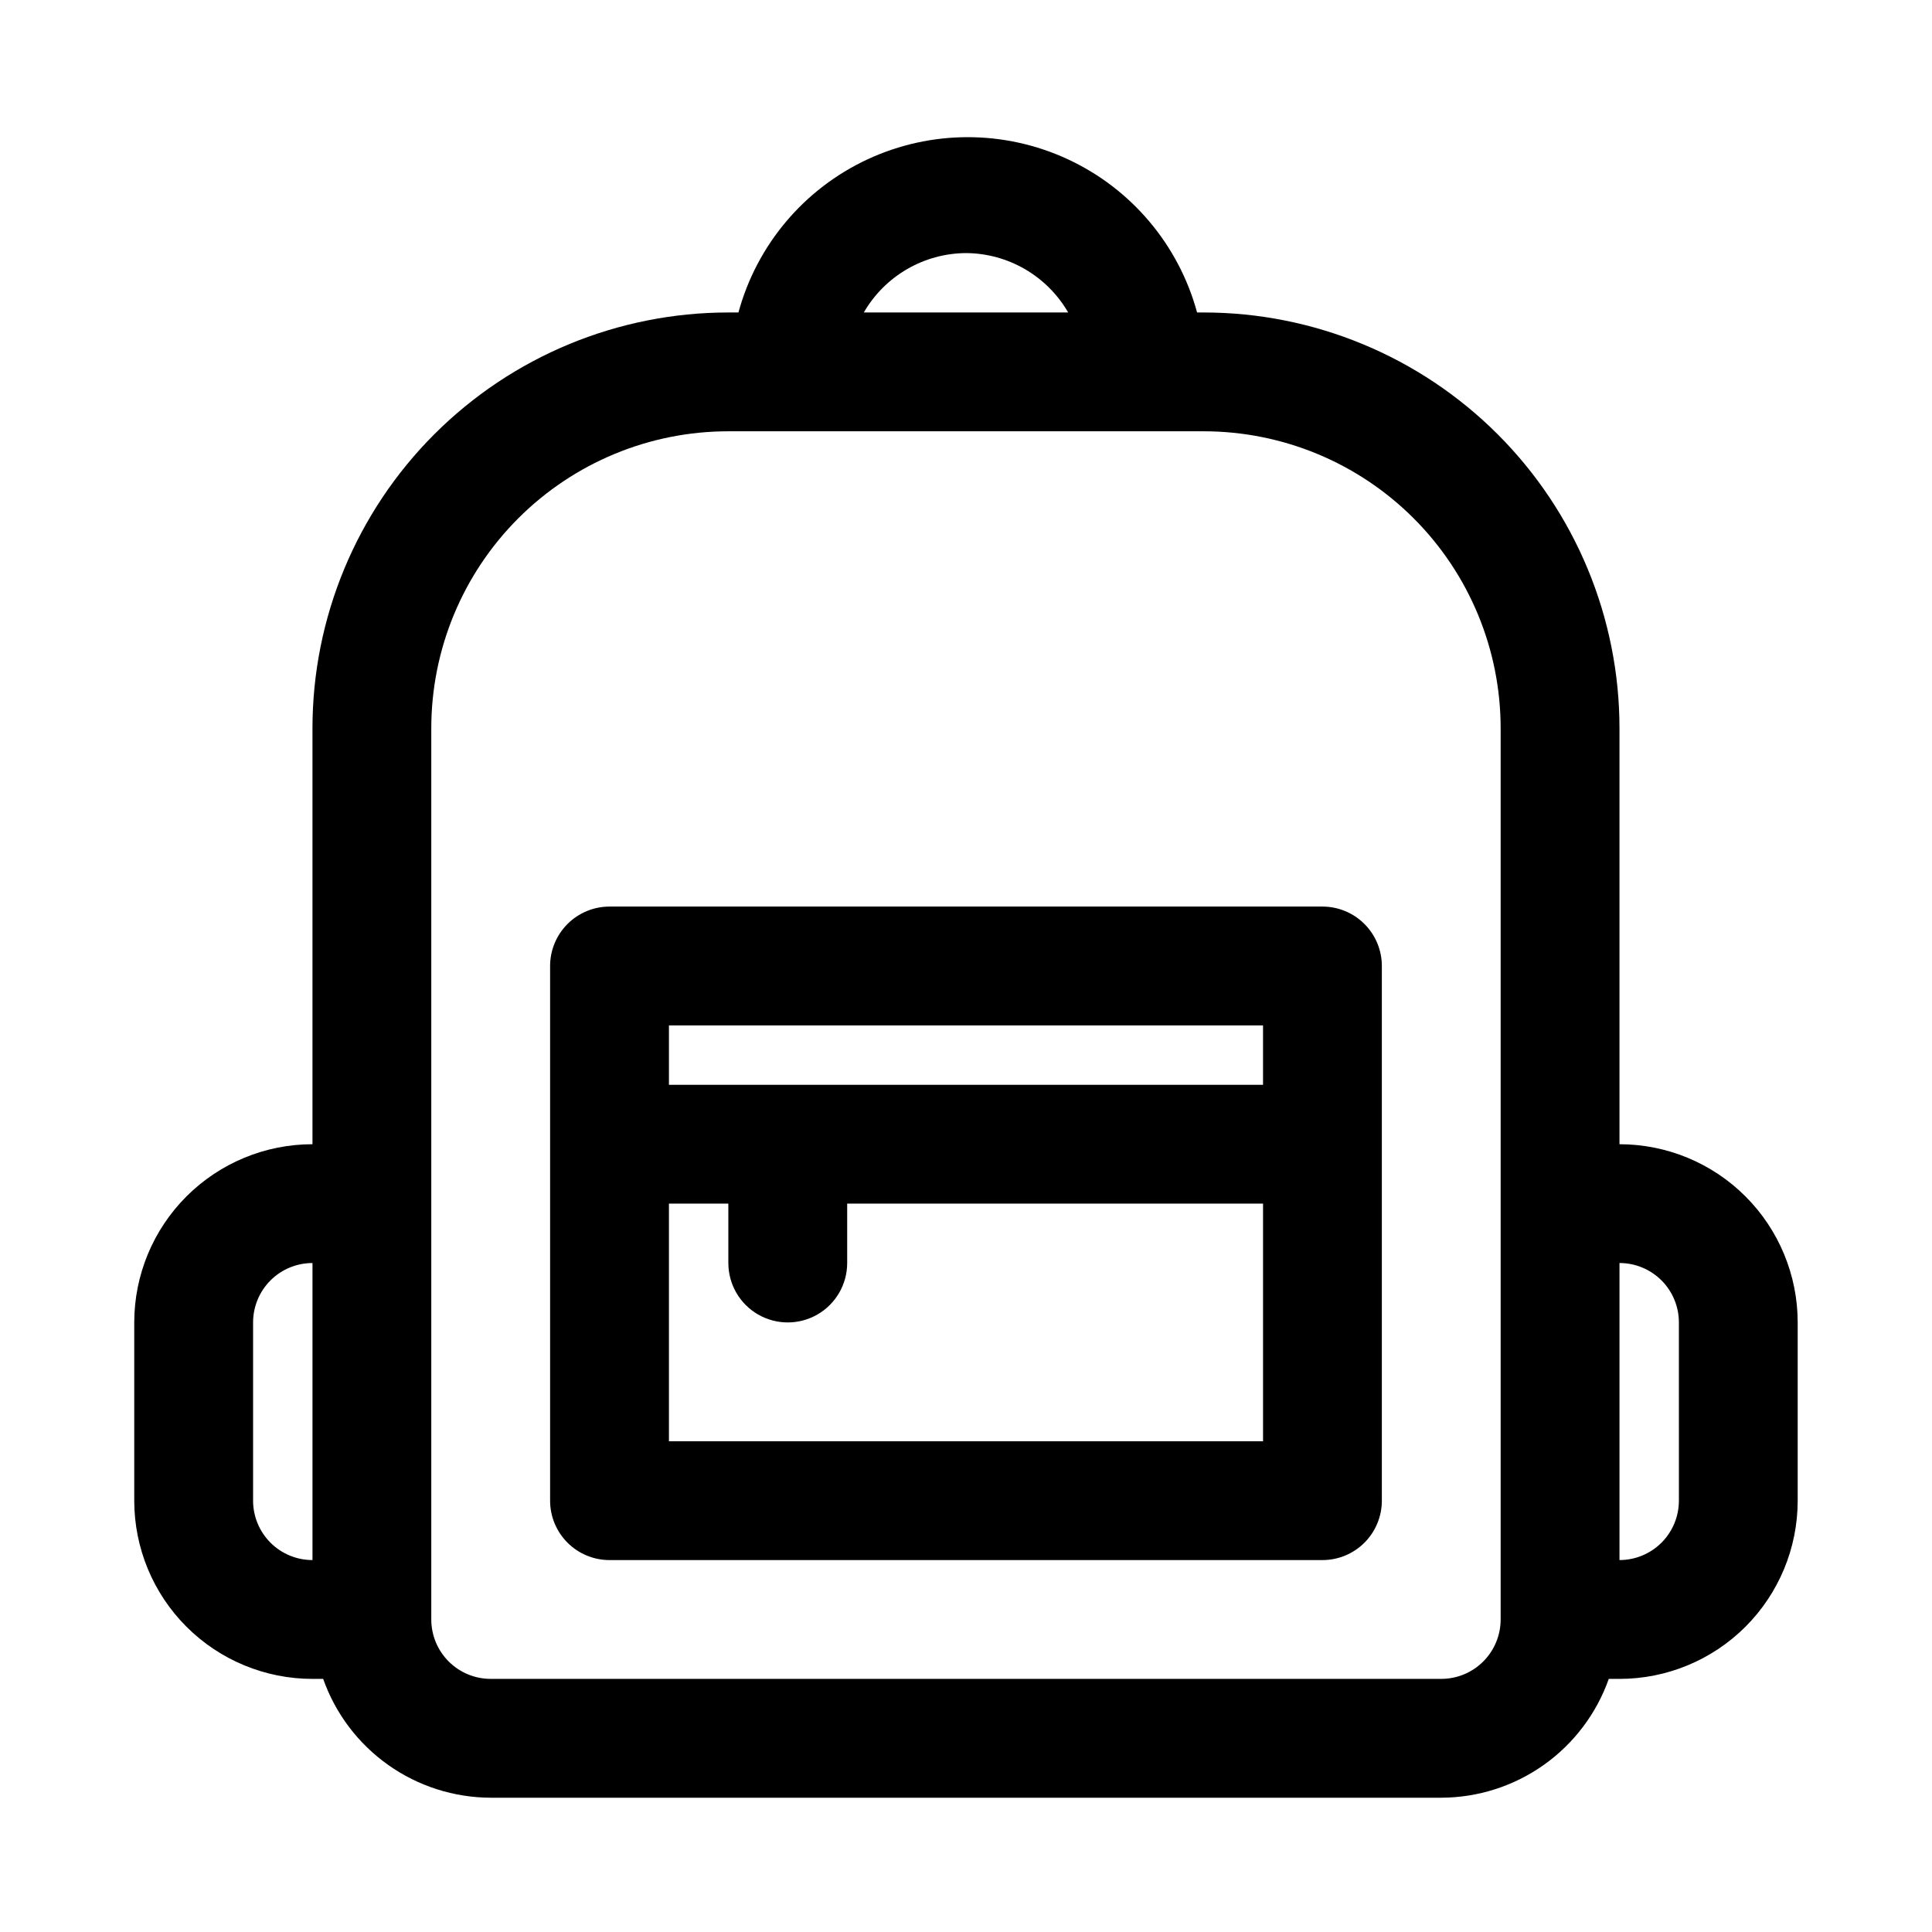
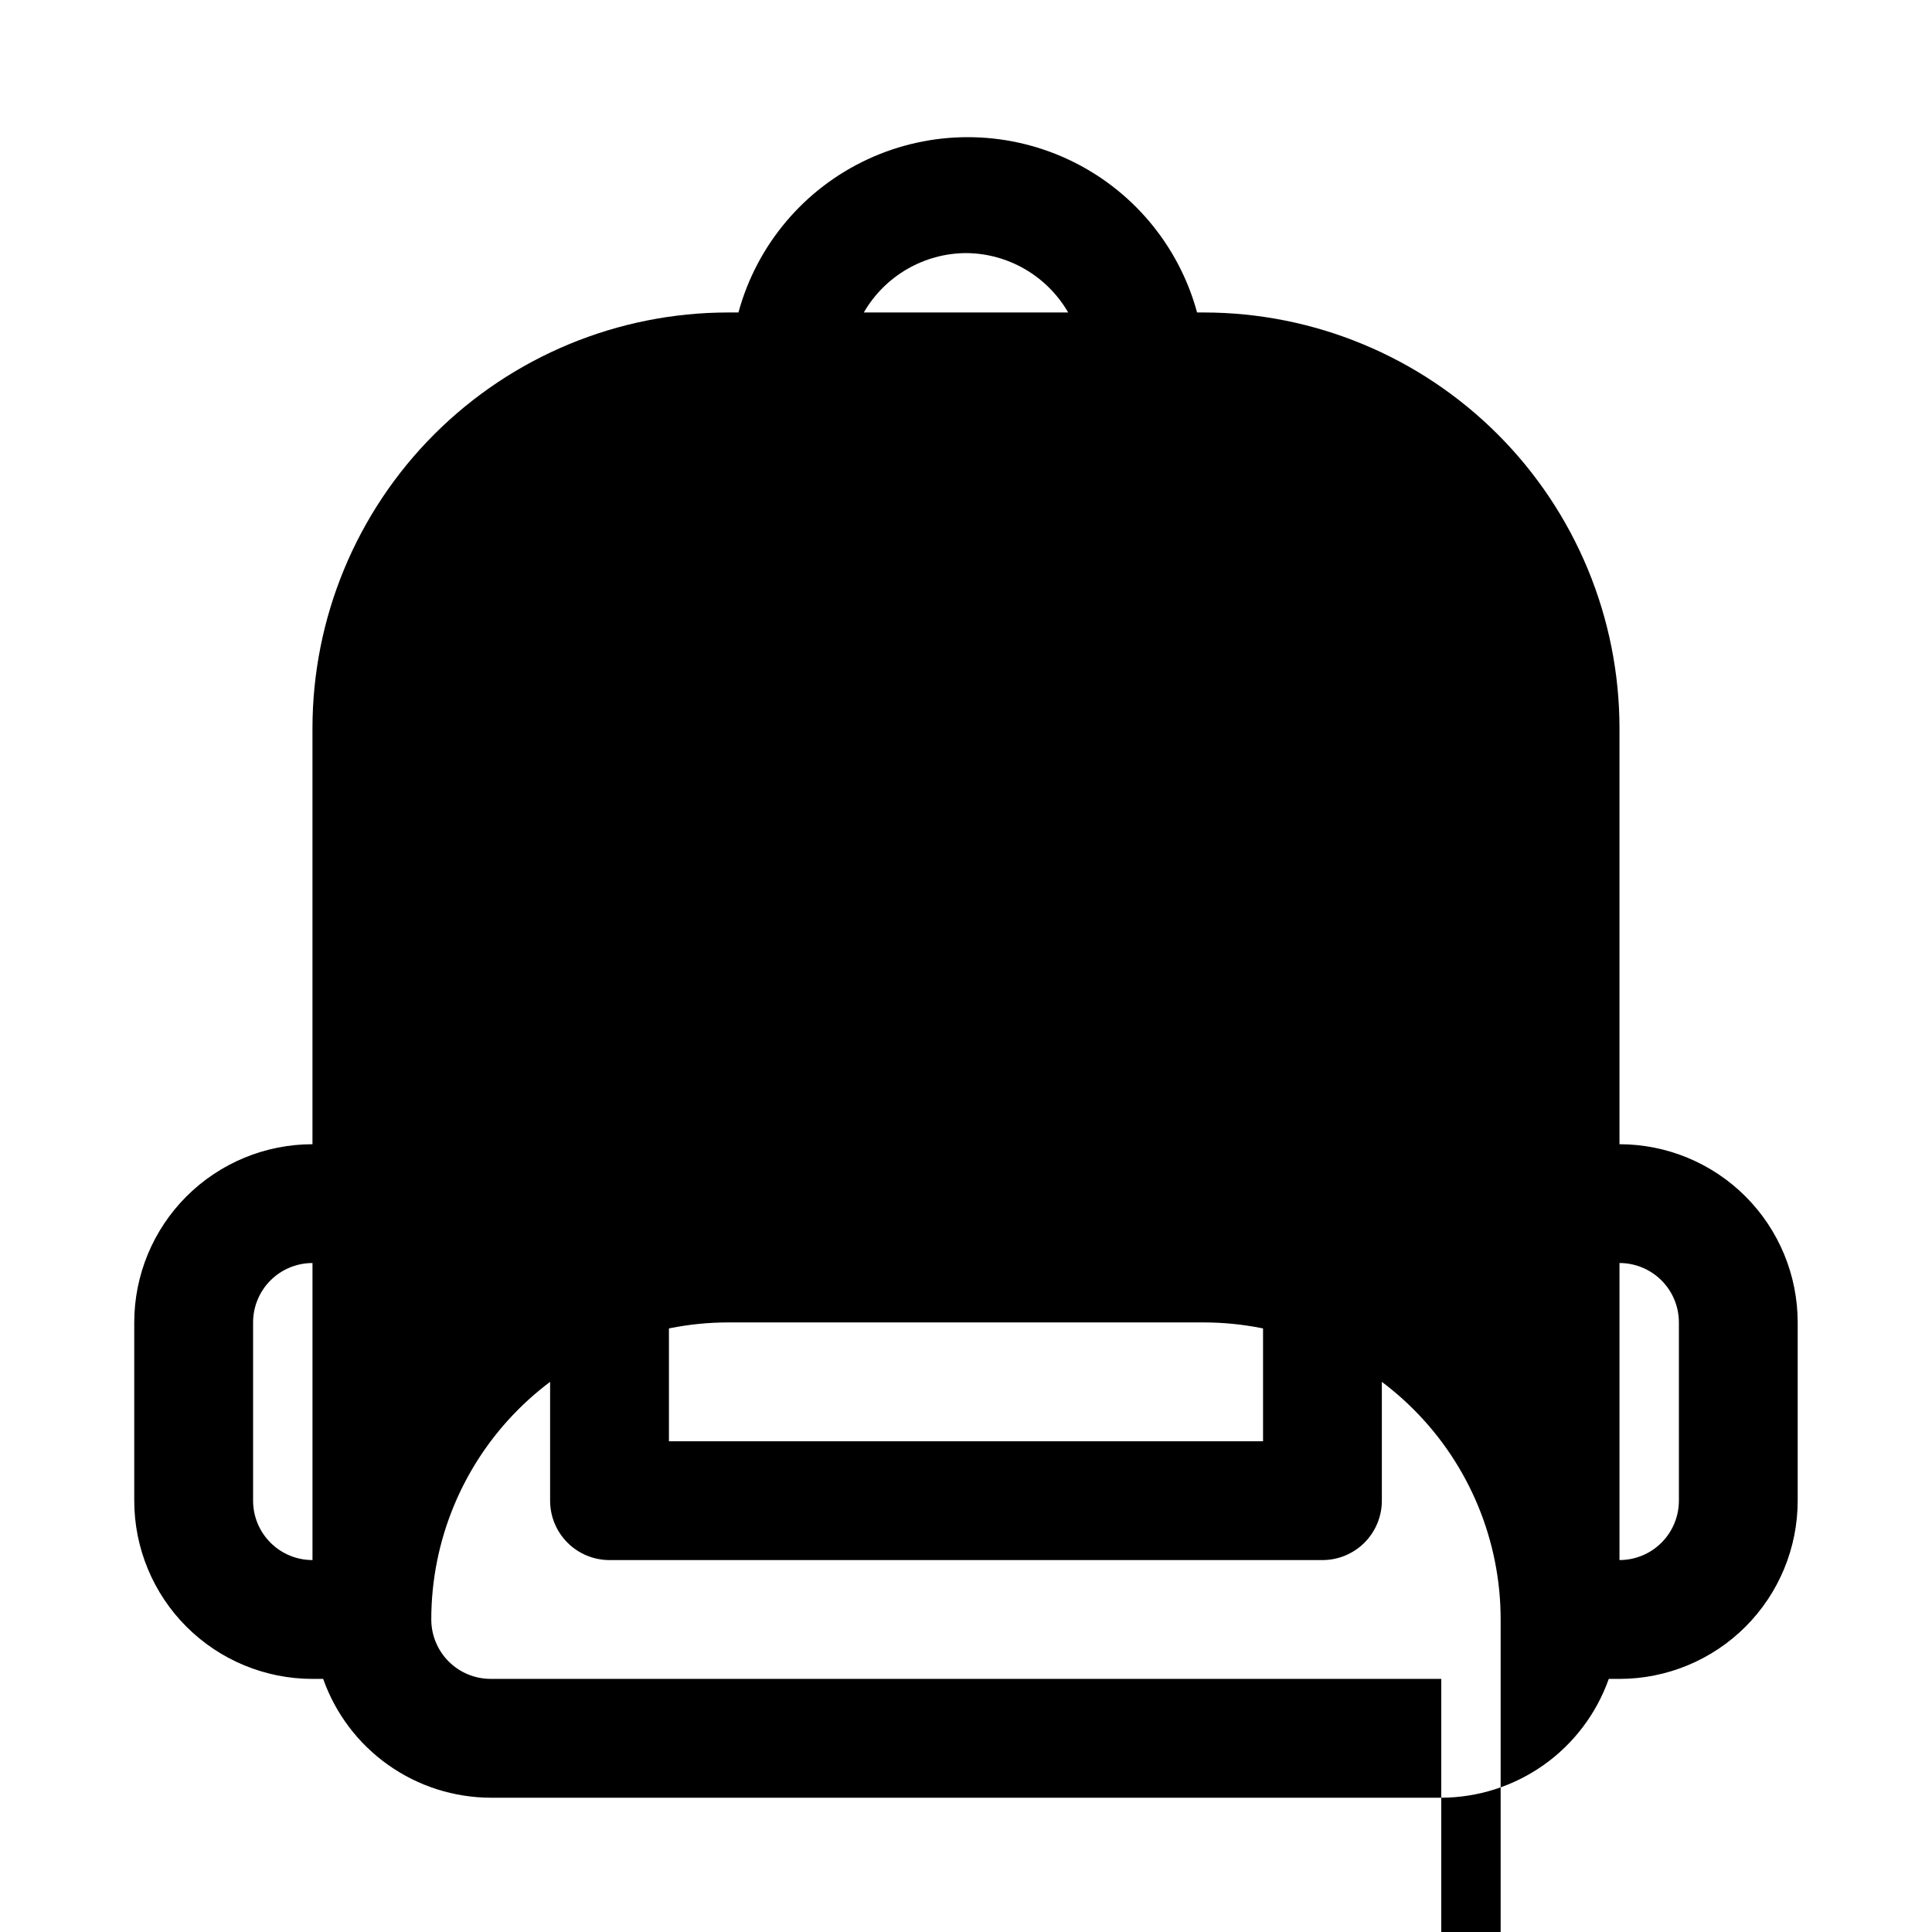
<svg xmlns="http://www.w3.org/2000/svg" fill="#000000" width="800px" height="800px" version="1.1" viewBox="144 144 512 512">
-   <path d="m573.18 447.23v-110.21c0-29.23-11.613-57.262-32.281-77.93-20.668-20.668-48.699-32.281-77.926-32.281h-1.734c-4.867-17.91-17.391-32.766-34.223-40.59-16.836-7.824-36.262-7.824-53.098 0-16.832 7.824-29.355 22.68-34.223 40.59h-2.676c-29.23 0-57.262 11.613-77.93 32.281s-32.281 48.699-32.281 77.93v110.21c-12.523 0-24.539 4.977-33.398 13.836-8.855 8.855-13.832 20.871-13.832 33.395v47.234c0 12.527 4.977 24.539 13.832 33.398 8.859 8.855 20.875 13.832 33.398 13.832h2.836c3.246 9.188 9.258 17.148 17.207 22.785 7.949 5.637 17.445 8.676 27.191 8.703h251.9c9.746-0.027 19.242-3.066 27.191-8.703 7.949-5.637 13.961-13.598 17.207-22.785h2.836c12.527 0 24.539-4.977 33.398-13.832 8.855-8.859 13.832-20.871 13.832-33.398v-47.234c0-12.523-4.977-24.539-13.832-33.395-8.859-8.859-20.871-13.836-33.398-13.836zm-173.18-236.16c11.18 0.066 21.488 6.059 27.078 15.742h-54.16c5.59-9.684 15.898-15.676 27.082-15.742zm-188.93 330.62v-47.234c0-4.172 1.66-8.18 4.609-11.133 2.953-2.949 6.957-4.609 11.133-4.609v78.719c-4.176 0-8.18-1.656-11.133-4.609-2.949-2.953-4.609-6.957-4.609-11.133zm314.88 47.23h-251.91c-4.176 0-8.18-1.656-11.133-4.609-2.953-2.953-4.613-6.957-4.613-11.133v-236.16c0-20.879 8.297-40.902 23.059-55.664s34.785-23.059 55.664-23.059h125.95c20.875 0 40.898 8.297 55.66 23.059 14.766 14.762 23.059 34.785 23.059 55.664v236.16c0 4.176-1.66 8.18-4.613 11.133-2.949 2.953-6.957 4.609-11.133 4.609zm62.977-47.23h-0.004c0 4.176-1.656 8.18-4.609 11.133s-6.957 4.609-11.133 4.609v-78.719c4.176 0 8.18 1.66 11.133 4.609 2.953 2.953 4.609 6.961 4.609 11.133zm-94.469-157.44h-188.93c-4.176 0-8.18 1.66-11.133 4.613-2.953 2.953-4.613 6.957-4.613 11.133v141.7c0 4.176 1.66 8.18 4.613 11.133s6.957 4.609 11.133 4.609h188.93c4.176 0 8.184-1.656 11.133-4.609 2.953-2.953 4.613-6.957 4.613-11.133v-141.7c0-4.176-1.66-8.18-4.613-11.133-2.949-2.953-6.957-4.613-11.133-4.613zm-15.742 31.488v15.742l-157.44 0.004v-15.746zm-157.44 110.21v-62.973h15.742v15.742h0.004c0 5.625 3 10.824 7.871 13.633 4.871 2.812 10.871 2.812 15.742 0 4.871-2.809 7.875-8.008 7.875-13.633v-15.742h110.21v62.977z" />
+   <path d="m573.18 447.23v-110.21c0-29.23-11.613-57.262-32.281-77.93-20.668-20.668-48.699-32.281-77.926-32.281h-1.734c-4.867-17.91-17.391-32.766-34.223-40.59-16.836-7.824-36.262-7.824-53.098 0-16.832 7.824-29.355 22.68-34.223 40.59h-2.676c-29.23 0-57.262 11.613-77.93 32.281s-32.281 48.699-32.281 77.93v110.21c-12.523 0-24.539 4.977-33.398 13.836-8.855 8.855-13.832 20.871-13.832 33.395v47.234c0 12.527 4.977 24.539 13.832 33.398 8.859 8.855 20.875 13.832 33.398 13.832h2.836c3.246 9.188 9.258 17.148 17.207 22.785 7.949 5.637 17.445 8.676 27.191 8.703h251.9c9.746-0.027 19.242-3.066 27.191-8.703 7.949-5.637 13.961-13.598 17.207-22.785h2.836c12.527 0 24.539-4.977 33.398-13.832 8.855-8.859 13.832-20.871 13.832-33.398v-47.234c0-12.523-4.977-24.539-13.832-33.395-8.859-8.859-20.871-13.836-33.398-13.836zm-173.18-236.16c11.18 0.066 21.488 6.059 27.078 15.742h-54.16c5.59-9.684 15.898-15.676 27.082-15.742zm-188.93 330.62v-47.234c0-4.172 1.66-8.18 4.609-11.133 2.953-2.949 6.957-4.609 11.133-4.609v78.719c-4.176 0-8.18-1.656-11.133-4.609-2.949-2.953-4.609-6.957-4.609-11.133zm314.88 47.23h-251.91c-4.176 0-8.18-1.656-11.133-4.609-2.953-2.953-4.613-6.957-4.613-11.133c0-20.879 8.297-40.902 23.059-55.664s34.785-23.059 55.664-23.059h125.95c20.875 0 40.898 8.297 55.66 23.059 14.766 14.762 23.059 34.785 23.059 55.664v236.16c0 4.176-1.66 8.18-4.613 11.133-2.949 2.953-6.957 4.609-11.133 4.609zm62.977-47.23h-0.004c0 4.176-1.656 8.18-4.609 11.133s-6.957 4.609-11.133 4.609v-78.719c4.176 0 8.18 1.66 11.133 4.609 2.953 2.953 4.609 6.961 4.609 11.133zm-94.469-157.44h-188.93c-4.176 0-8.18 1.66-11.133 4.613-2.953 2.953-4.613 6.957-4.613 11.133v141.7c0 4.176 1.66 8.18 4.613 11.133s6.957 4.609 11.133 4.609h188.93c4.176 0 8.184-1.656 11.133-4.609 2.953-2.953 4.613-6.957 4.613-11.133v-141.7c0-4.176-1.66-8.18-4.613-11.133-2.949-2.953-6.957-4.613-11.133-4.613zm-15.742 31.488v15.742l-157.44 0.004v-15.746zm-157.44 110.21v-62.973h15.742v15.742h0.004c0 5.625 3 10.824 7.871 13.633 4.871 2.812 10.871 2.812 15.742 0 4.871-2.809 7.875-8.008 7.875-13.633v-15.742h110.21v62.977z" />
</svg>